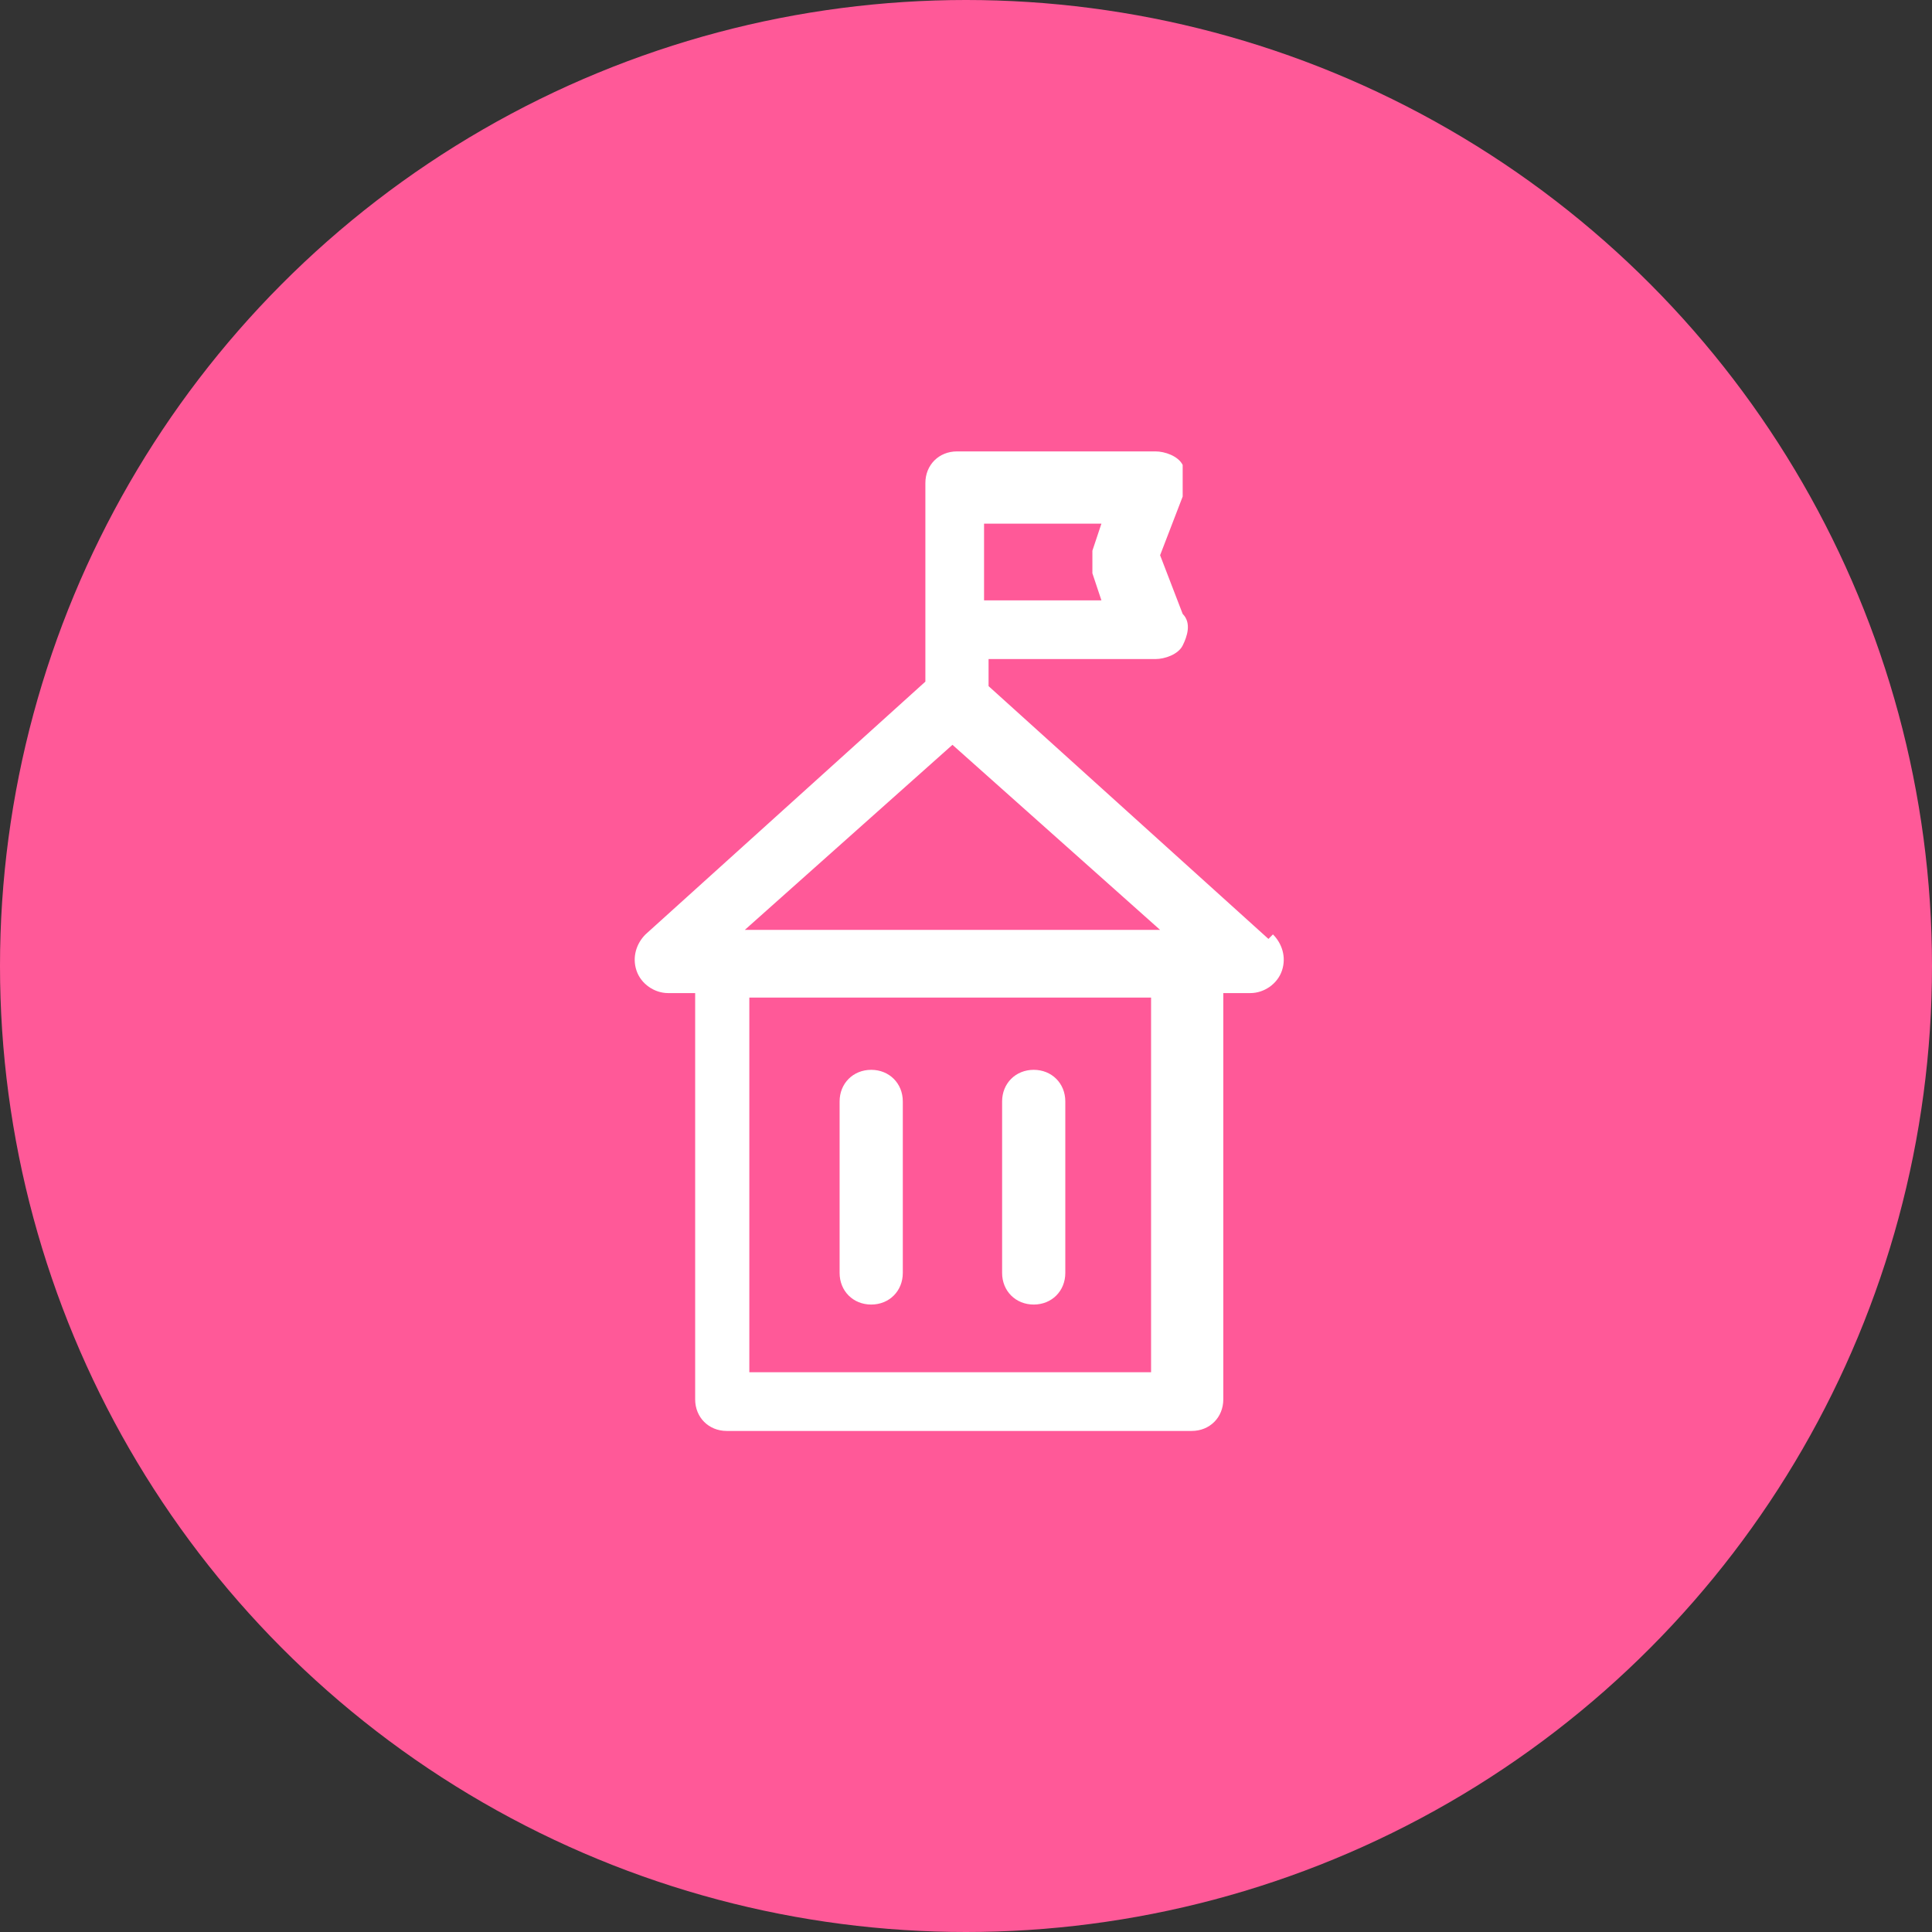
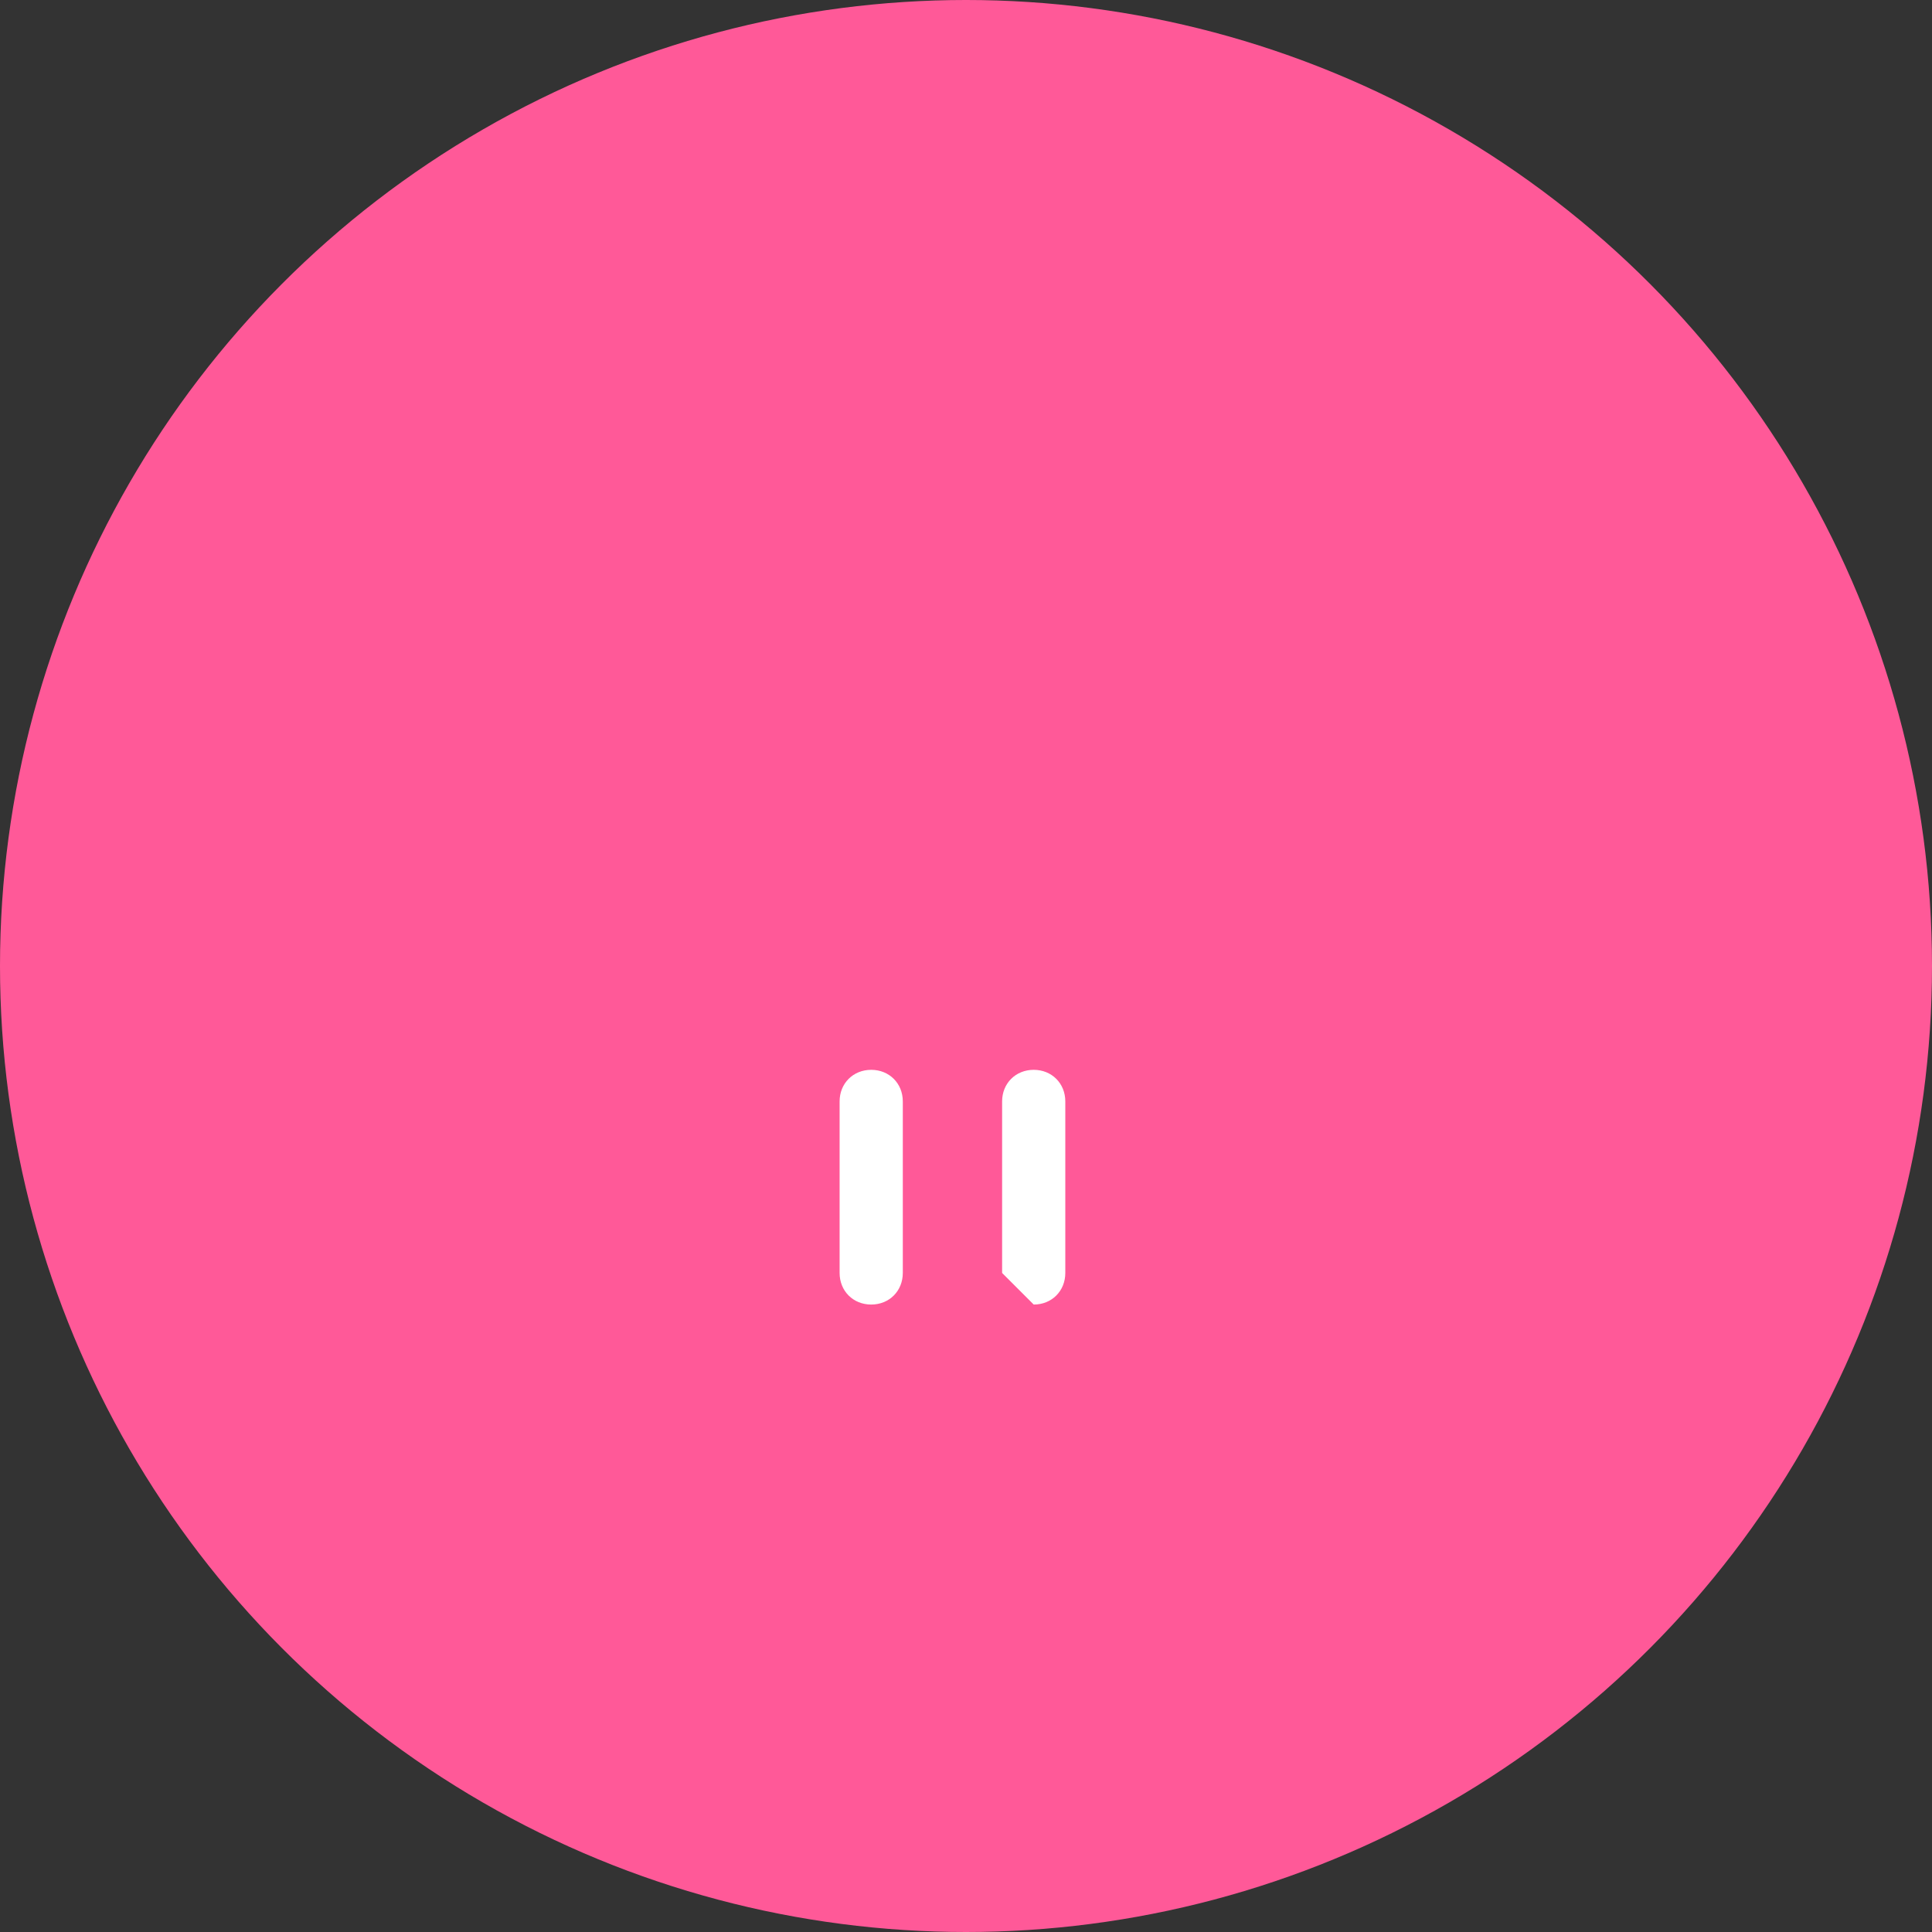
<svg xmlns="http://www.w3.org/2000/svg" version="1.1" viewBox="0 0 42.8 42.8">
  <rect x="0" y="0" width="42.8" height="42.8" fill="#333333" stroke="none" />
  <defs>
    <style>
      .cls-1 {
        fill: #ff5998;
      }

      .cls-2 {
        fill: #fff;
      }
    </style>
  </defs>
  <g>
    <g id="Layer_2">
      <g id="Layer_1-2">
        <circle class="cls-1" cx="21.4" cy="21.4" r="21.4" />
        <g>
-           <path class="cls-2" d="M28.1,20.8l-6.2-5.6v-.6h3.7c.2,0,.5-.1.6-.3.1-.2.2-.5,0-.7l-.5-1.3.5-1.3c0-.2,0-.5,0-.7-.1-.2-.4-.3-.6-.3h-4.4c-.4,0-.7.3-.7.7v4.4l-6.2,5.6c-.2.2-.3.5-.2.8.1.3.4.5.7.5h.6v9c0,.4.3.7.7.7h10.3c.4,0,.7-.3.7-.7v-9h.6c.3,0,.6-.2.7-.5.1-.3,0-.6-.2-.8h0ZM24.2,12.7l.2.6h-2.6v-1.7h2.6l-.2.6c0,.2,0,.4,0,.6h0ZM21.1,16.5l4.6,4.1h-9.2l4.6-4.1ZM25.5,30.4h-8.9v-8.3h8.9v8.3Z" />
          <path class="cls-2" d="M19.3,28.9c.4,0,.7-.3.7-.7v-3.8c0-.4-.3-.7-.7-.7s-.7.3-.7.7v3.8c0,.4.3.7.7.7Z" />
-           <path class="cls-2" d="M22.9,28.9c.4,0,.7-.3.7-.7v-3.8c0-.4-.3-.7-.7-.7s-.7.3-.7.7v3.8c0,.4.3.7.7.7Z" />
+           <path class="cls-2" d="M22.9,28.9c.4,0,.7-.3.7-.7v-3.8c0-.4-.3-.7-.7-.7s-.7.3-.7.7v3.8Z" />
        </g>
      </g>
    </g>
  </g>
</svg>